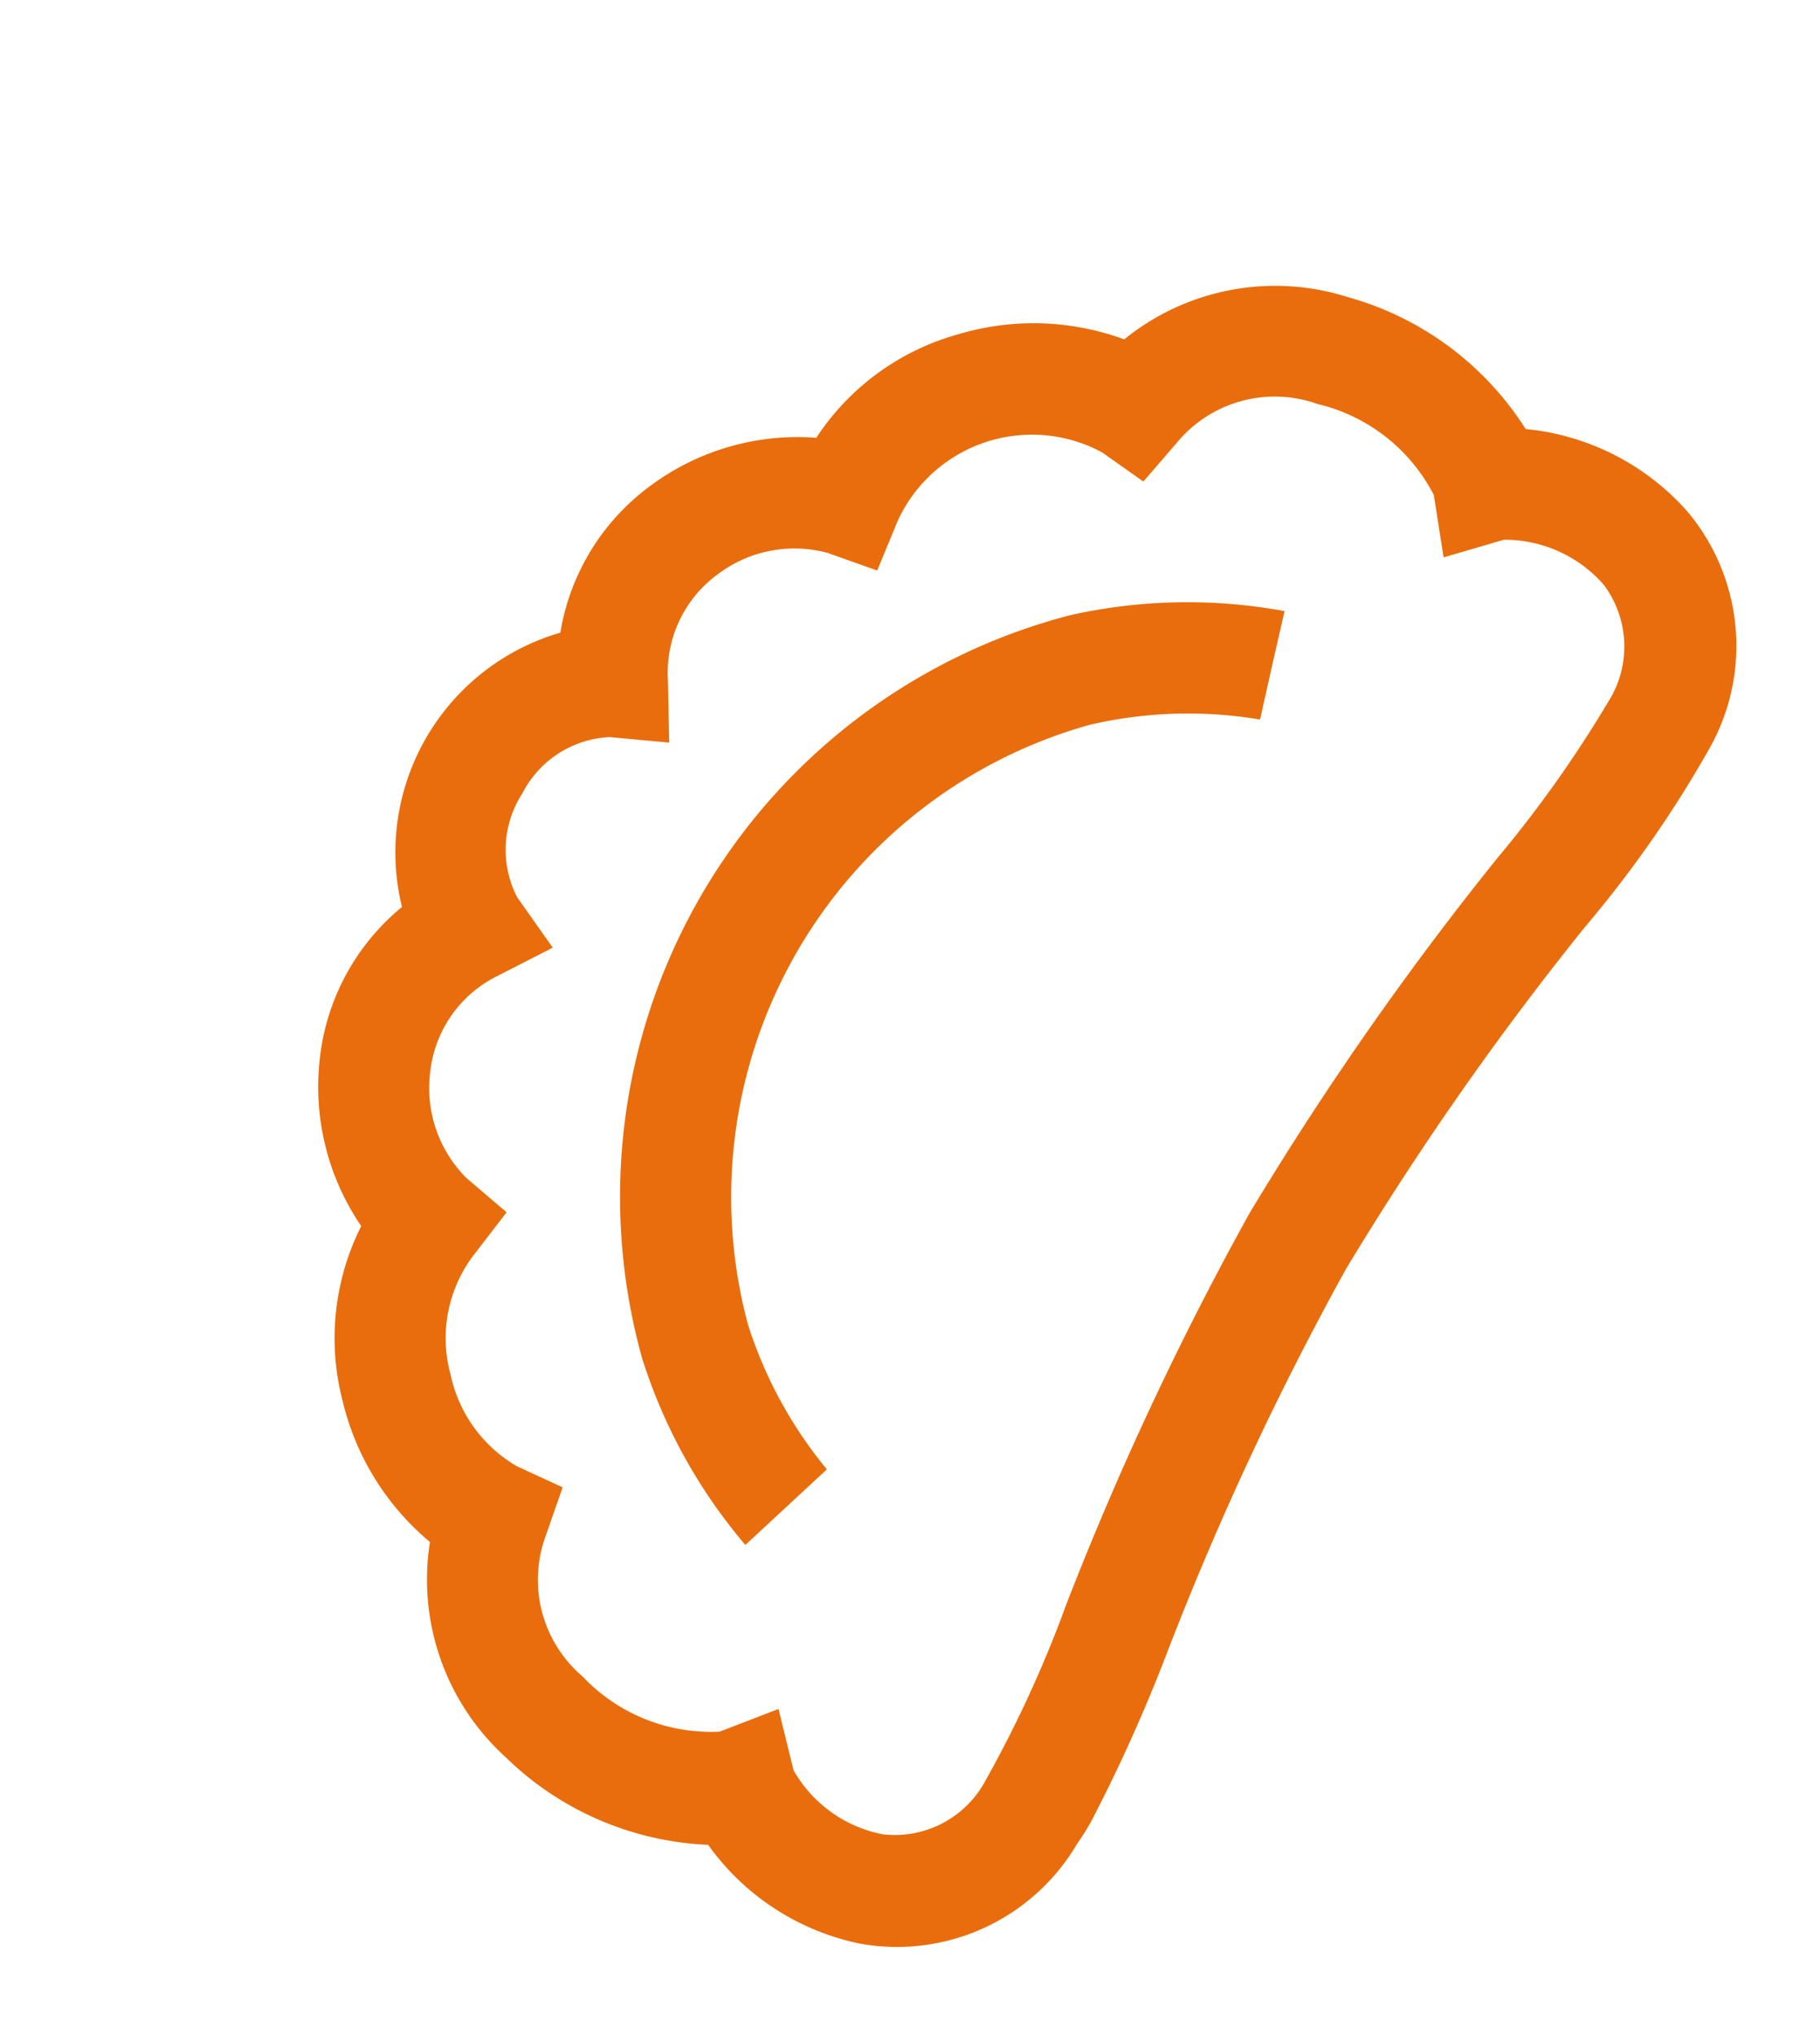
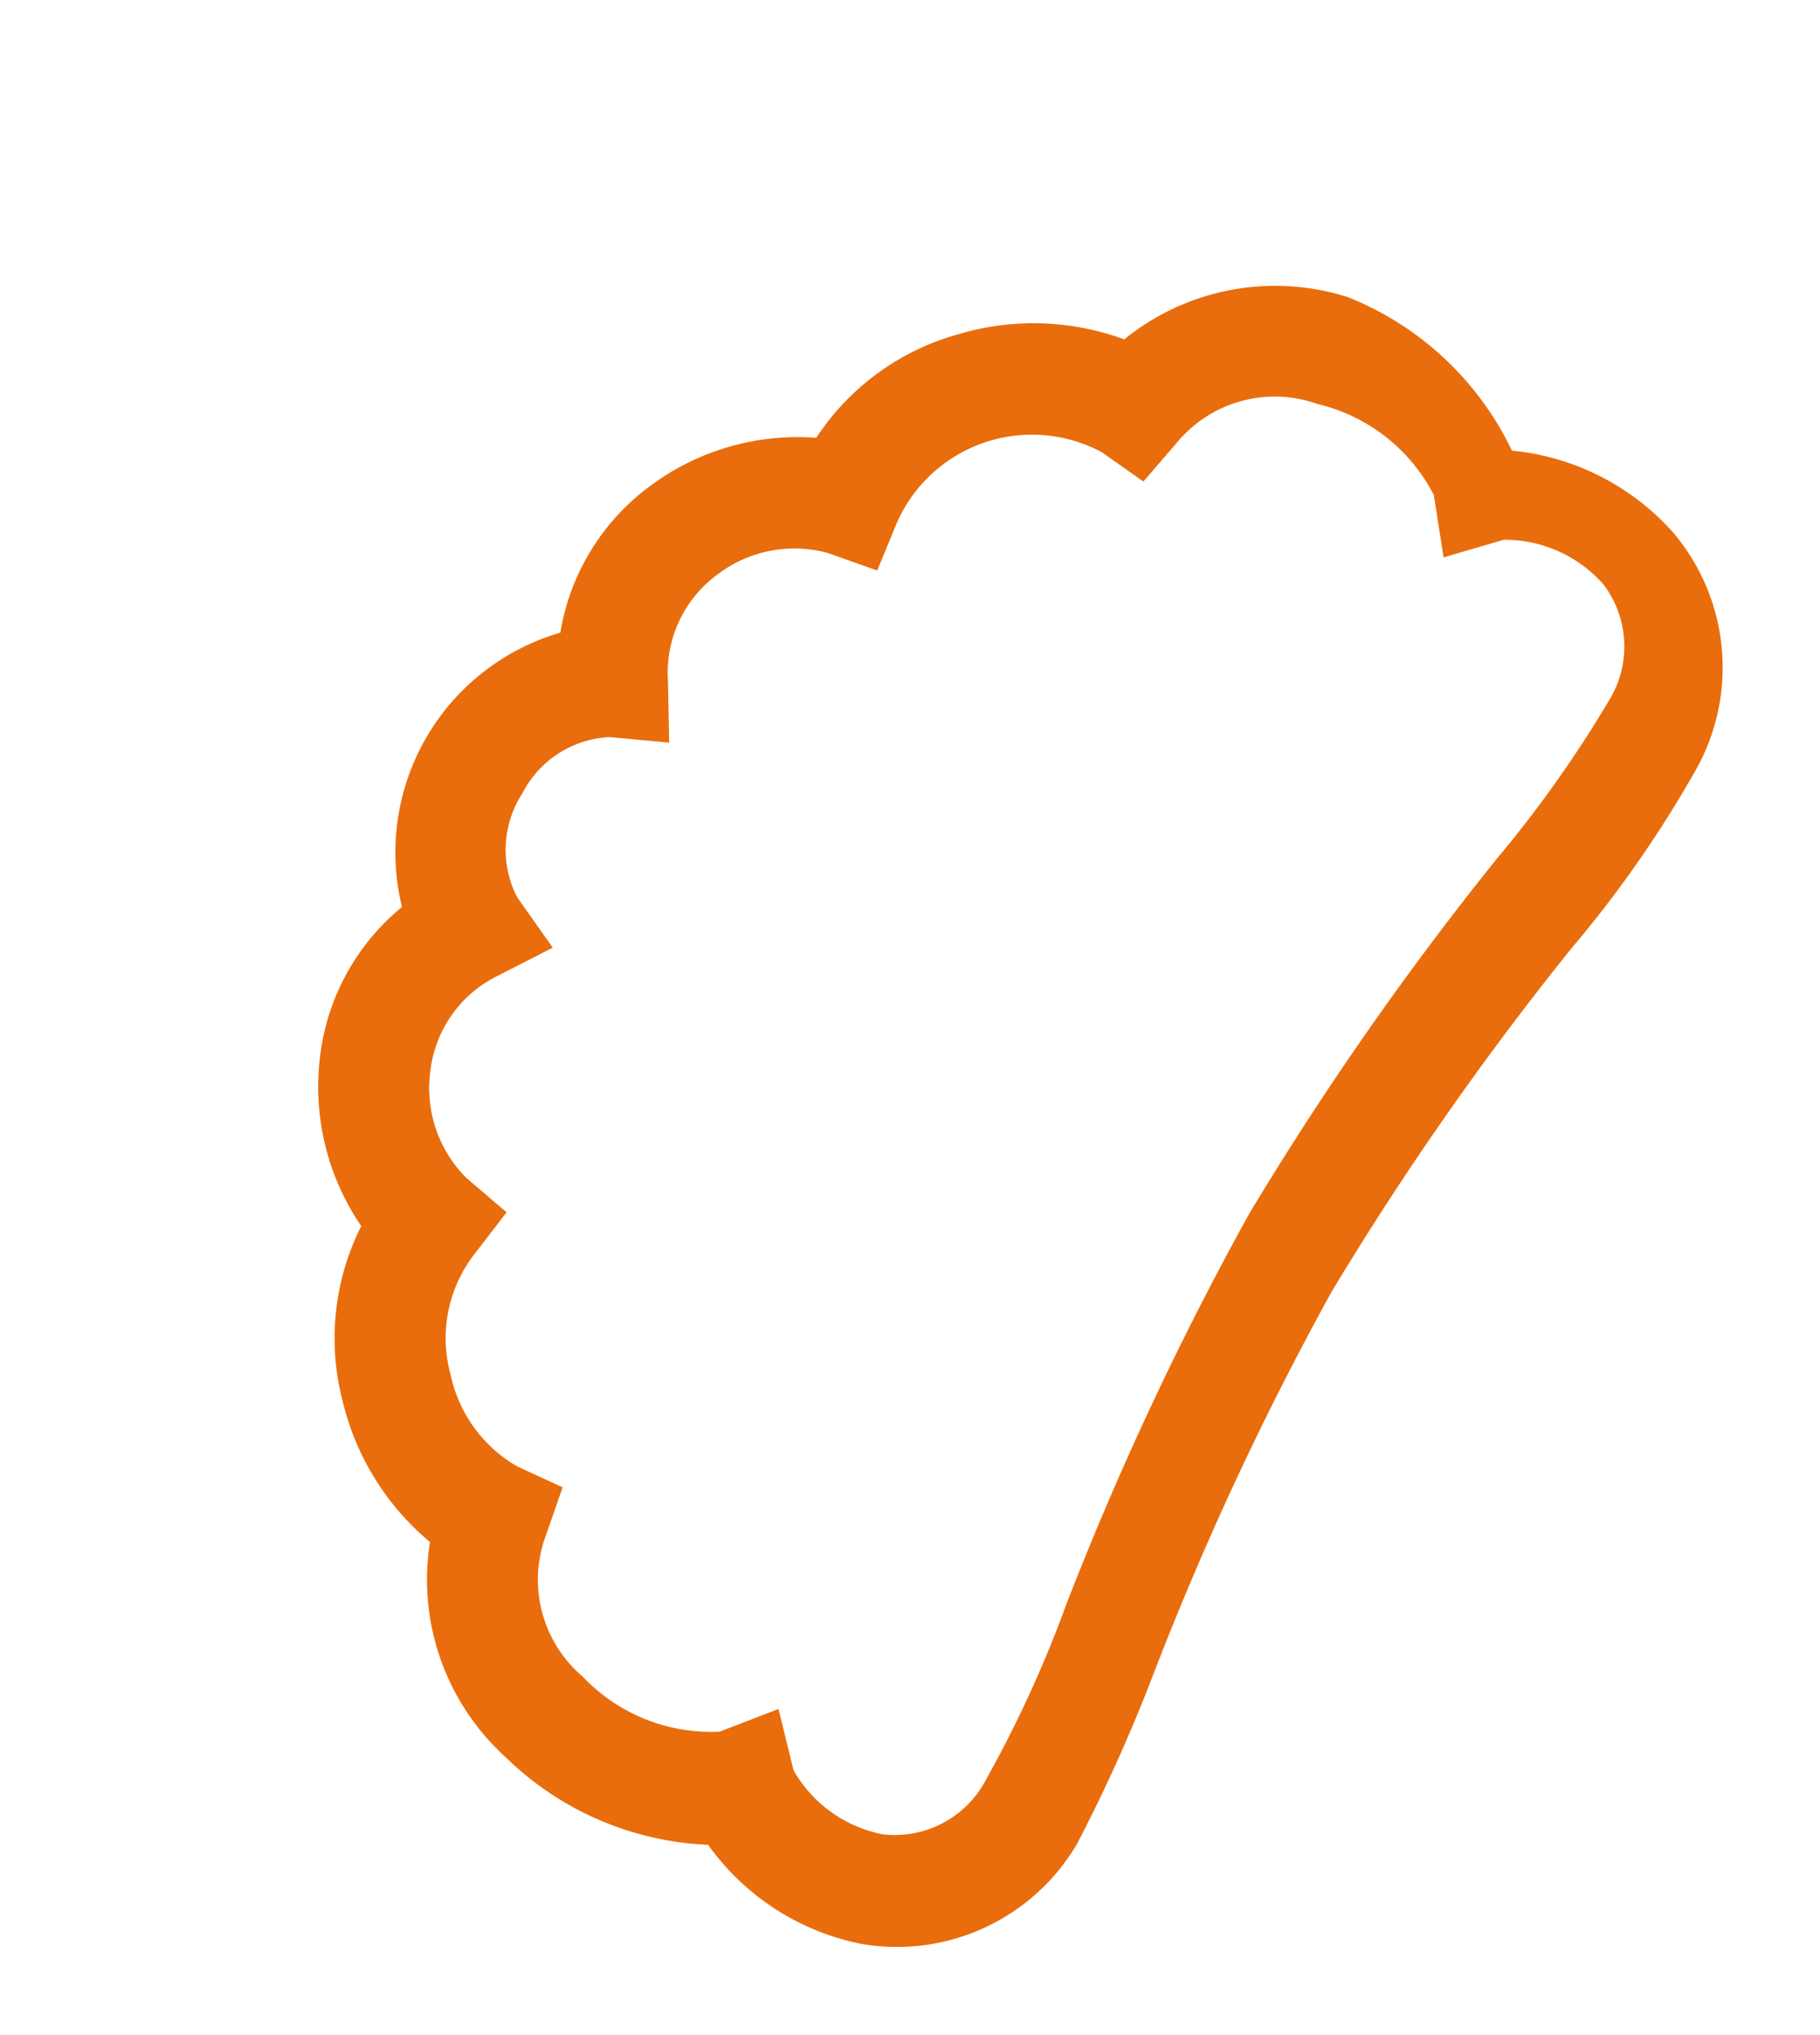
<svg xmlns="http://www.w3.org/2000/svg" width="42.219" height="47.198" viewBox="0 0 42.219 47.198">
  <g id="dumpling-svgrepo-com" transform="translate(0 34.234) rotate(-60)">
    <g id="Group_166258" data-name="Group 166258" transform="translate(0 0)">
      <g id="Group_166257" data-name="Group 166257" transform="translate(0 0)">
-         <path id="Path_8452" data-name="Path 8452" d="M39.313,101.5A5.56,5.56,0,0,0,35.871,97.5a6.1,6.1,0,0,0-1.822-3.393,5.783,5.783,0,0,0-3.727-1.652,5.719,5.719,0,0,0-2.81-2.741,5.29,5.29,0,0,0-4.072-.141,5.31,5.31,0,0,0-7.348,0,5.29,5.29,0,0,0-4.072.141,5.72,5.72,0,0,0-2.81,2.741,5.783,5.783,0,0,0-3.727,1.652A6.1,6.1,0,0,0,3.661,97.5,5.559,5.559,0,0,0,.22,101.5a7.152,7.152,0,0,0,.585,5.1,5.743,5.743,0,0,0-.22,4.207A4.844,4.844,0,0,0,5.1,114c.183.017.38.025.593.025a37.823,37.823,0,0,0,4.429-.455,71.7,71.7,0,0,1,9.643-.834,71.691,71.691,0,0,1,9.643.834,26.746,26.746,0,0,0,5.024.431,4.844,4.844,0,0,0,4.513-3.19,5.745,5.745,0,0,0-.219-4.207A7.151,7.151,0,0,0,39.313,101.5Zm-3.064,5.95a3.053,3.053,0,0,1,.253,2.533,2.388,2.388,0,0,1-2.3,1.443,27.831,27.831,0,0,1-4.443-.418,73.785,73.785,0,0,0-9.989-.857,73.771,73.771,0,0,0-9.989.857,27.777,27.777,0,0,1-4.441.418,2.389,2.389,0,0,1-2.3-1.443,3.052,3.052,0,0,1,.253-2.532l1.057-1.013-1.139-.92a4.1,4.1,0,0,1-.481-3.392A2.946,2.946,0,0,1,5.148,99.75l1.15-.219-.107-1.165a3.238,3.238,0,0,1,1.078-2.4,3.181,3.181,0,0,1,2.688-.912l1.216.162.223-1.206a2.947,2.947,0,0,1,1.683-1.945,2.829,2.829,0,0,1,2.73.222l1.215.787.6-1.3a2.4,2.4,0,0,1,2.144-1.1,2.4,2.4,0,0,1,2.145,1.1l.58,1.261,1.234-.746a2.829,2.829,0,0,1,2.731-.222,2.946,2.946,0,0,1,1.682,1.945l.223,1.206,1.216-.162a3.425,3.425,0,0,1,3.765,3.312l-.107,1.165,1.15.219a2.947,2.947,0,0,1,2.428,2.382,4.094,4.094,0,0,1-.48,3.391l-1.139.919Z" transform="translate(-0.001 -88.096)" fill="#e96d0c" />
+         <path id="Path_8452" data-name="Path 8452" d="M39.313,101.5A5.56,5.56,0,0,0,35.871,97.5a6.1,6.1,0,0,0-1.822-3.393,5.783,5.783,0,0,0-3.727-1.652,5.719,5.719,0,0,0-2.81-2.741,5.29,5.29,0,0,0-4.072-.141,5.31,5.31,0,0,0-7.348,0,5.29,5.29,0,0,0-4.072.141,5.72,5.72,0,0,0-2.81,2.741,5.783,5.783,0,0,0-3.727,1.652A6.1,6.1,0,0,0,3.661,97.5,5.559,5.559,0,0,0,.22,101.5a7.152,7.152,0,0,0,.585,5.1,5.743,5.743,0,0,0-.22,4.207A4.844,4.844,0,0,0,5.1,114a37.823,37.823,0,0,0,4.429-.455,71.7,71.7,0,0,1,9.643-.834,71.691,71.691,0,0,1,9.643.834,26.746,26.746,0,0,0,5.024.431,4.844,4.844,0,0,0,4.513-3.19,5.745,5.745,0,0,0-.219-4.207A7.151,7.151,0,0,0,39.313,101.5Zm-3.064,5.95a3.053,3.053,0,0,1,.253,2.533,2.388,2.388,0,0,1-2.3,1.443,27.831,27.831,0,0,1-4.443-.418,73.785,73.785,0,0,0-9.989-.857,73.771,73.771,0,0,0-9.989.857,27.777,27.777,0,0,1-4.441.418,2.389,2.389,0,0,1-2.3-1.443,3.052,3.052,0,0,1,.253-2.532l1.057-1.013-1.139-.92a4.1,4.1,0,0,1-.481-3.392A2.946,2.946,0,0,1,5.148,99.75l1.15-.219-.107-1.165a3.238,3.238,0,0,1,1.078-2.4,3.181,3.181,0,0,1,2.688-.912l1.216.162.223-1.206a2.947,2.947,0,0,1,1.683-1.945,2.829,2.829,0,0,1,2.73.222l1.215.787.6-1.3a2.4,2.4,0,0,1,2.144-1.1,2.4,2.4,0,0,1,2.145,1.1l.58,1.261,1.234-.746a2.829,2.829,0,0,1,2.731-.222,2.946,2.946,0,0,1,1.682,1.945l.223,1.206,1.216-.162a3.425,3.425,0,0,1,3.765,3.312l-.107,1.165,1.15.219a2.947,2.947,0,0,1,2.428,2.382,4.094,4.094,0,0,1-.48,3.391l-1.139.919Z" transform="translate(-0.001 -88.096)" fill="#e96d0c" />
      </g>
    </g>
    <g id="Group_166260" data-name="Group 166260" transform="translate(7.257 7.353)">
      <g id="Group_166259" data-name="Group 166259" transform="translate(0 0)">
-         <path id="Path_8453" data-name="Path 8453" d="M116.459,187.518a13.939,13.939,0,0,0-19.905,0A12.455,12.455,0,0,0,94,191.759l2.464.761a10.033,10.033,0,0,1,2-3.271,11.378,11.378,0,0,1,16.011-.077,10.064,10.064,0,0,1,2.075,3.354l1.23-.385,1.232-.38A12.447,12.447,0,0,0,116.459,187.518Z" transform="translate(-93.998 -183.338)" fill="#e96d0c" />
-       </g>
+         </g>
    </g>
  </g>
</svg>